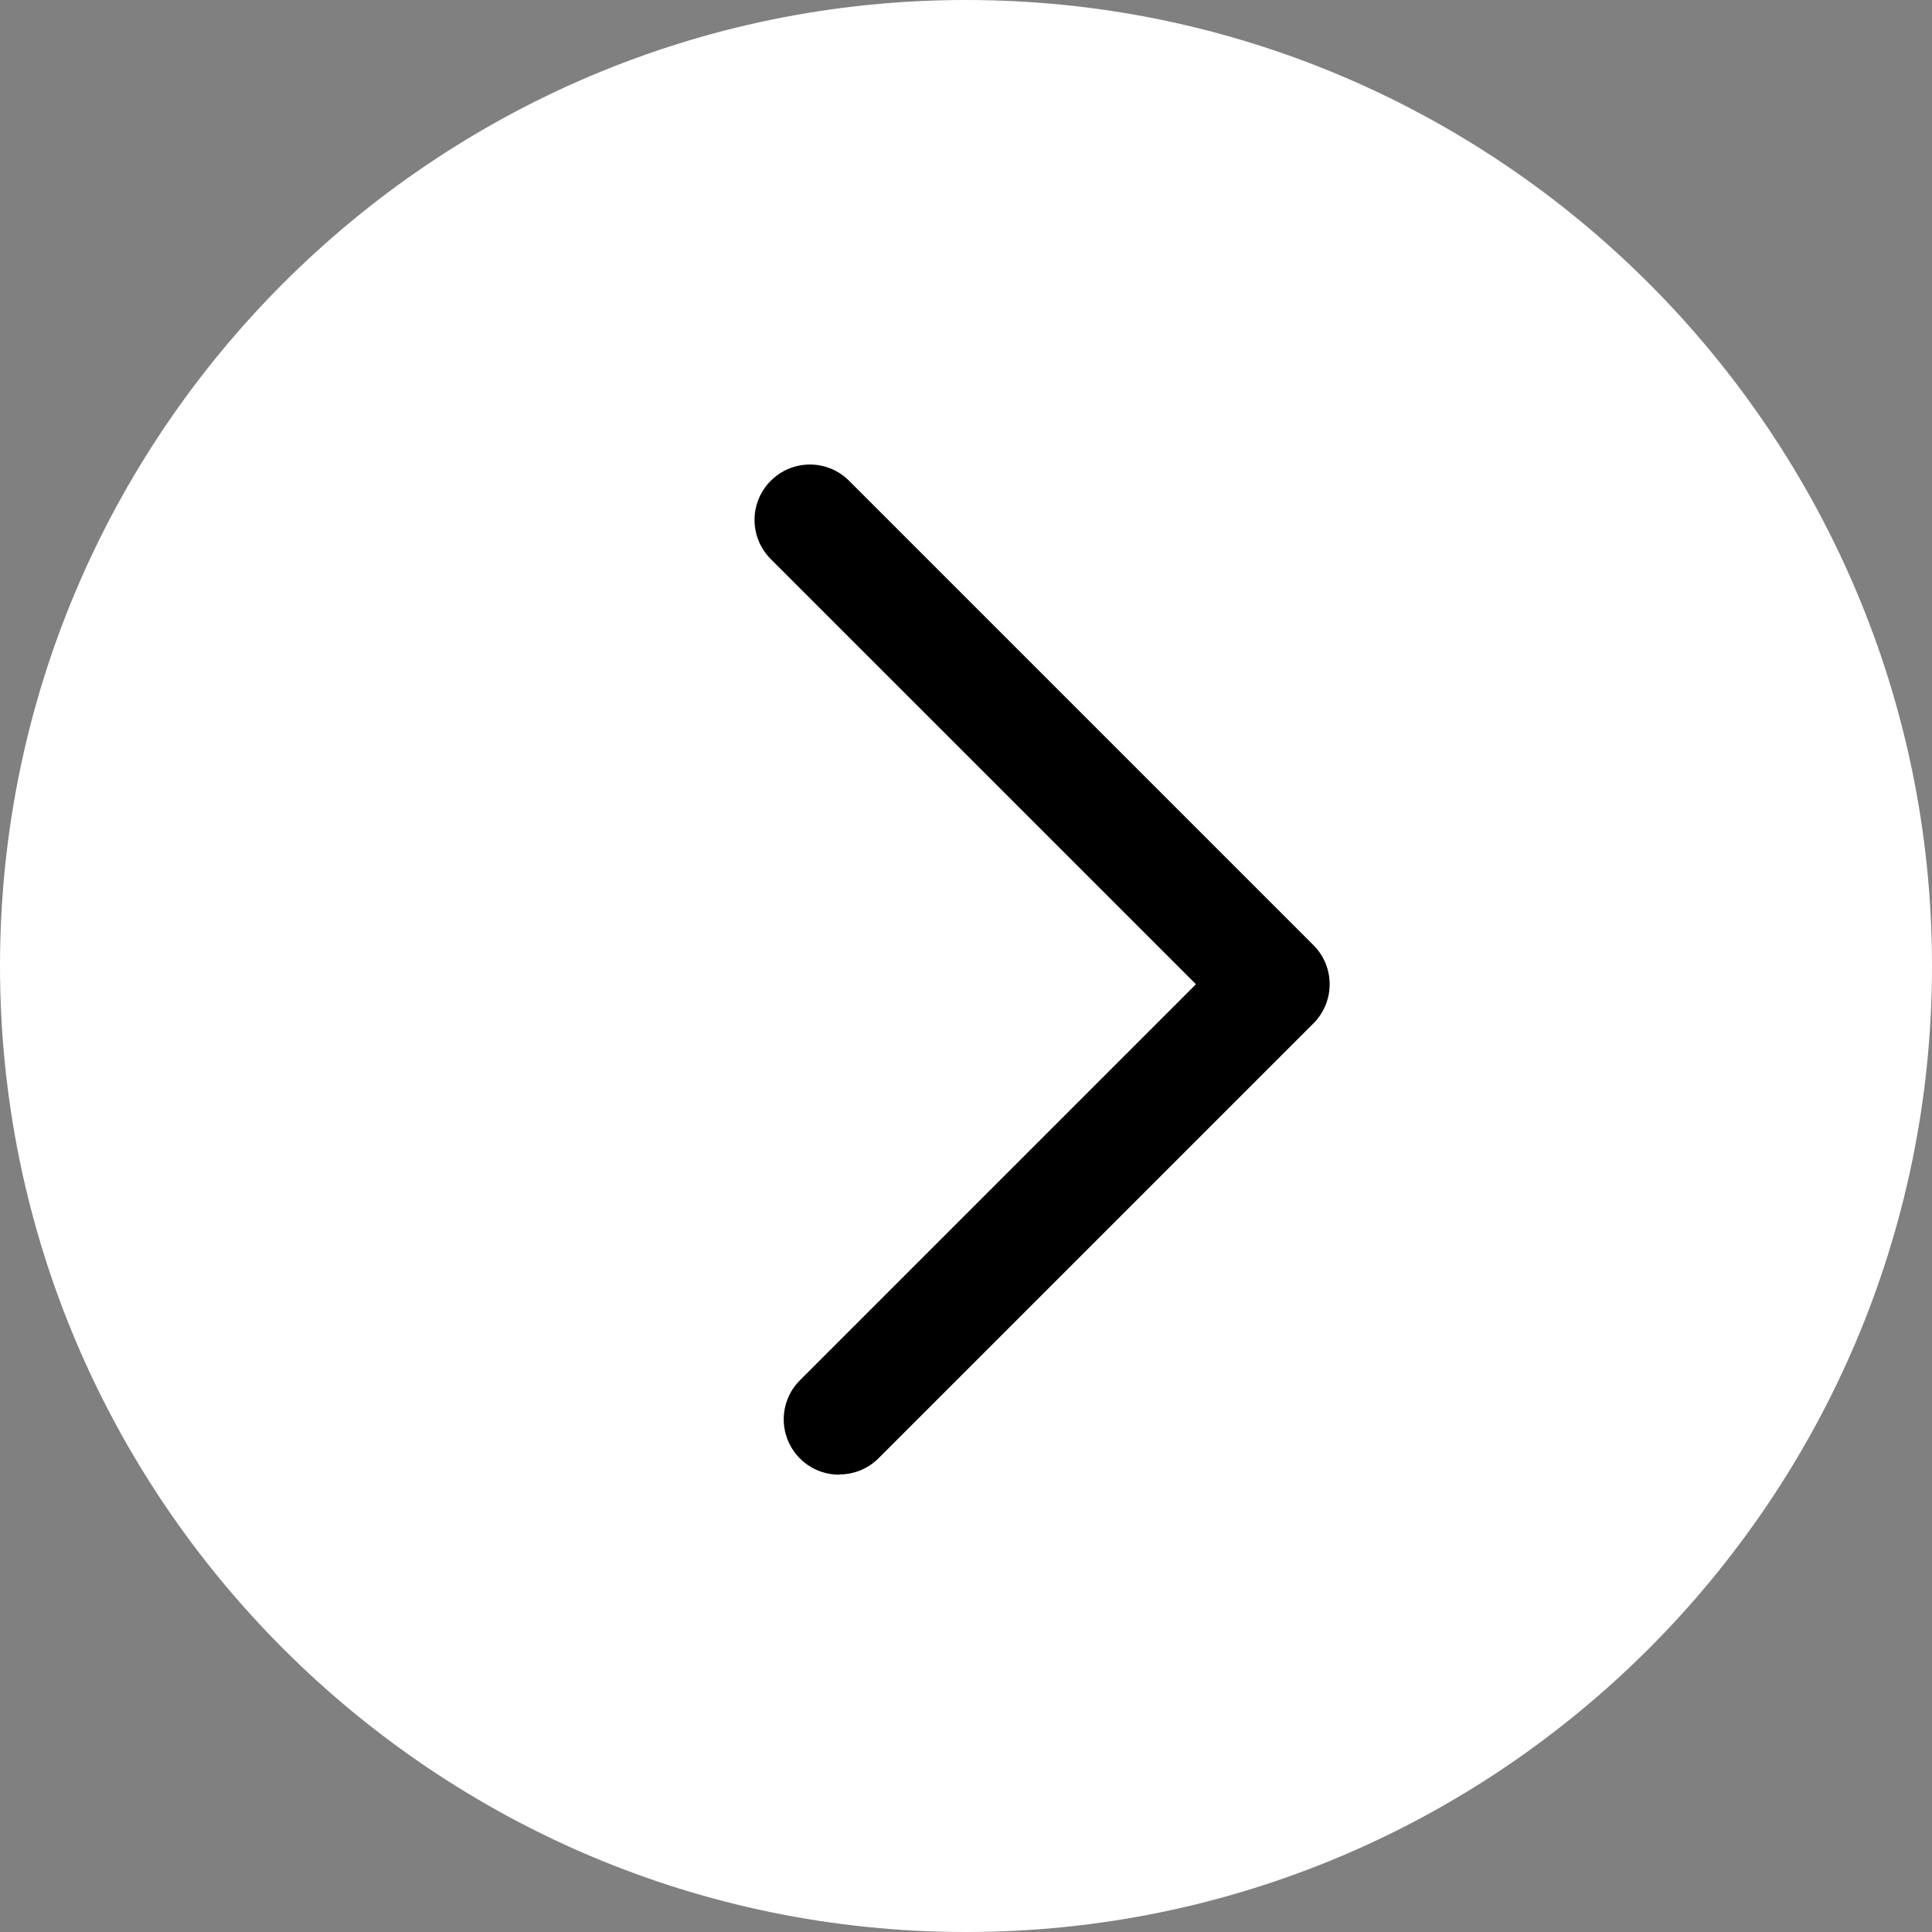
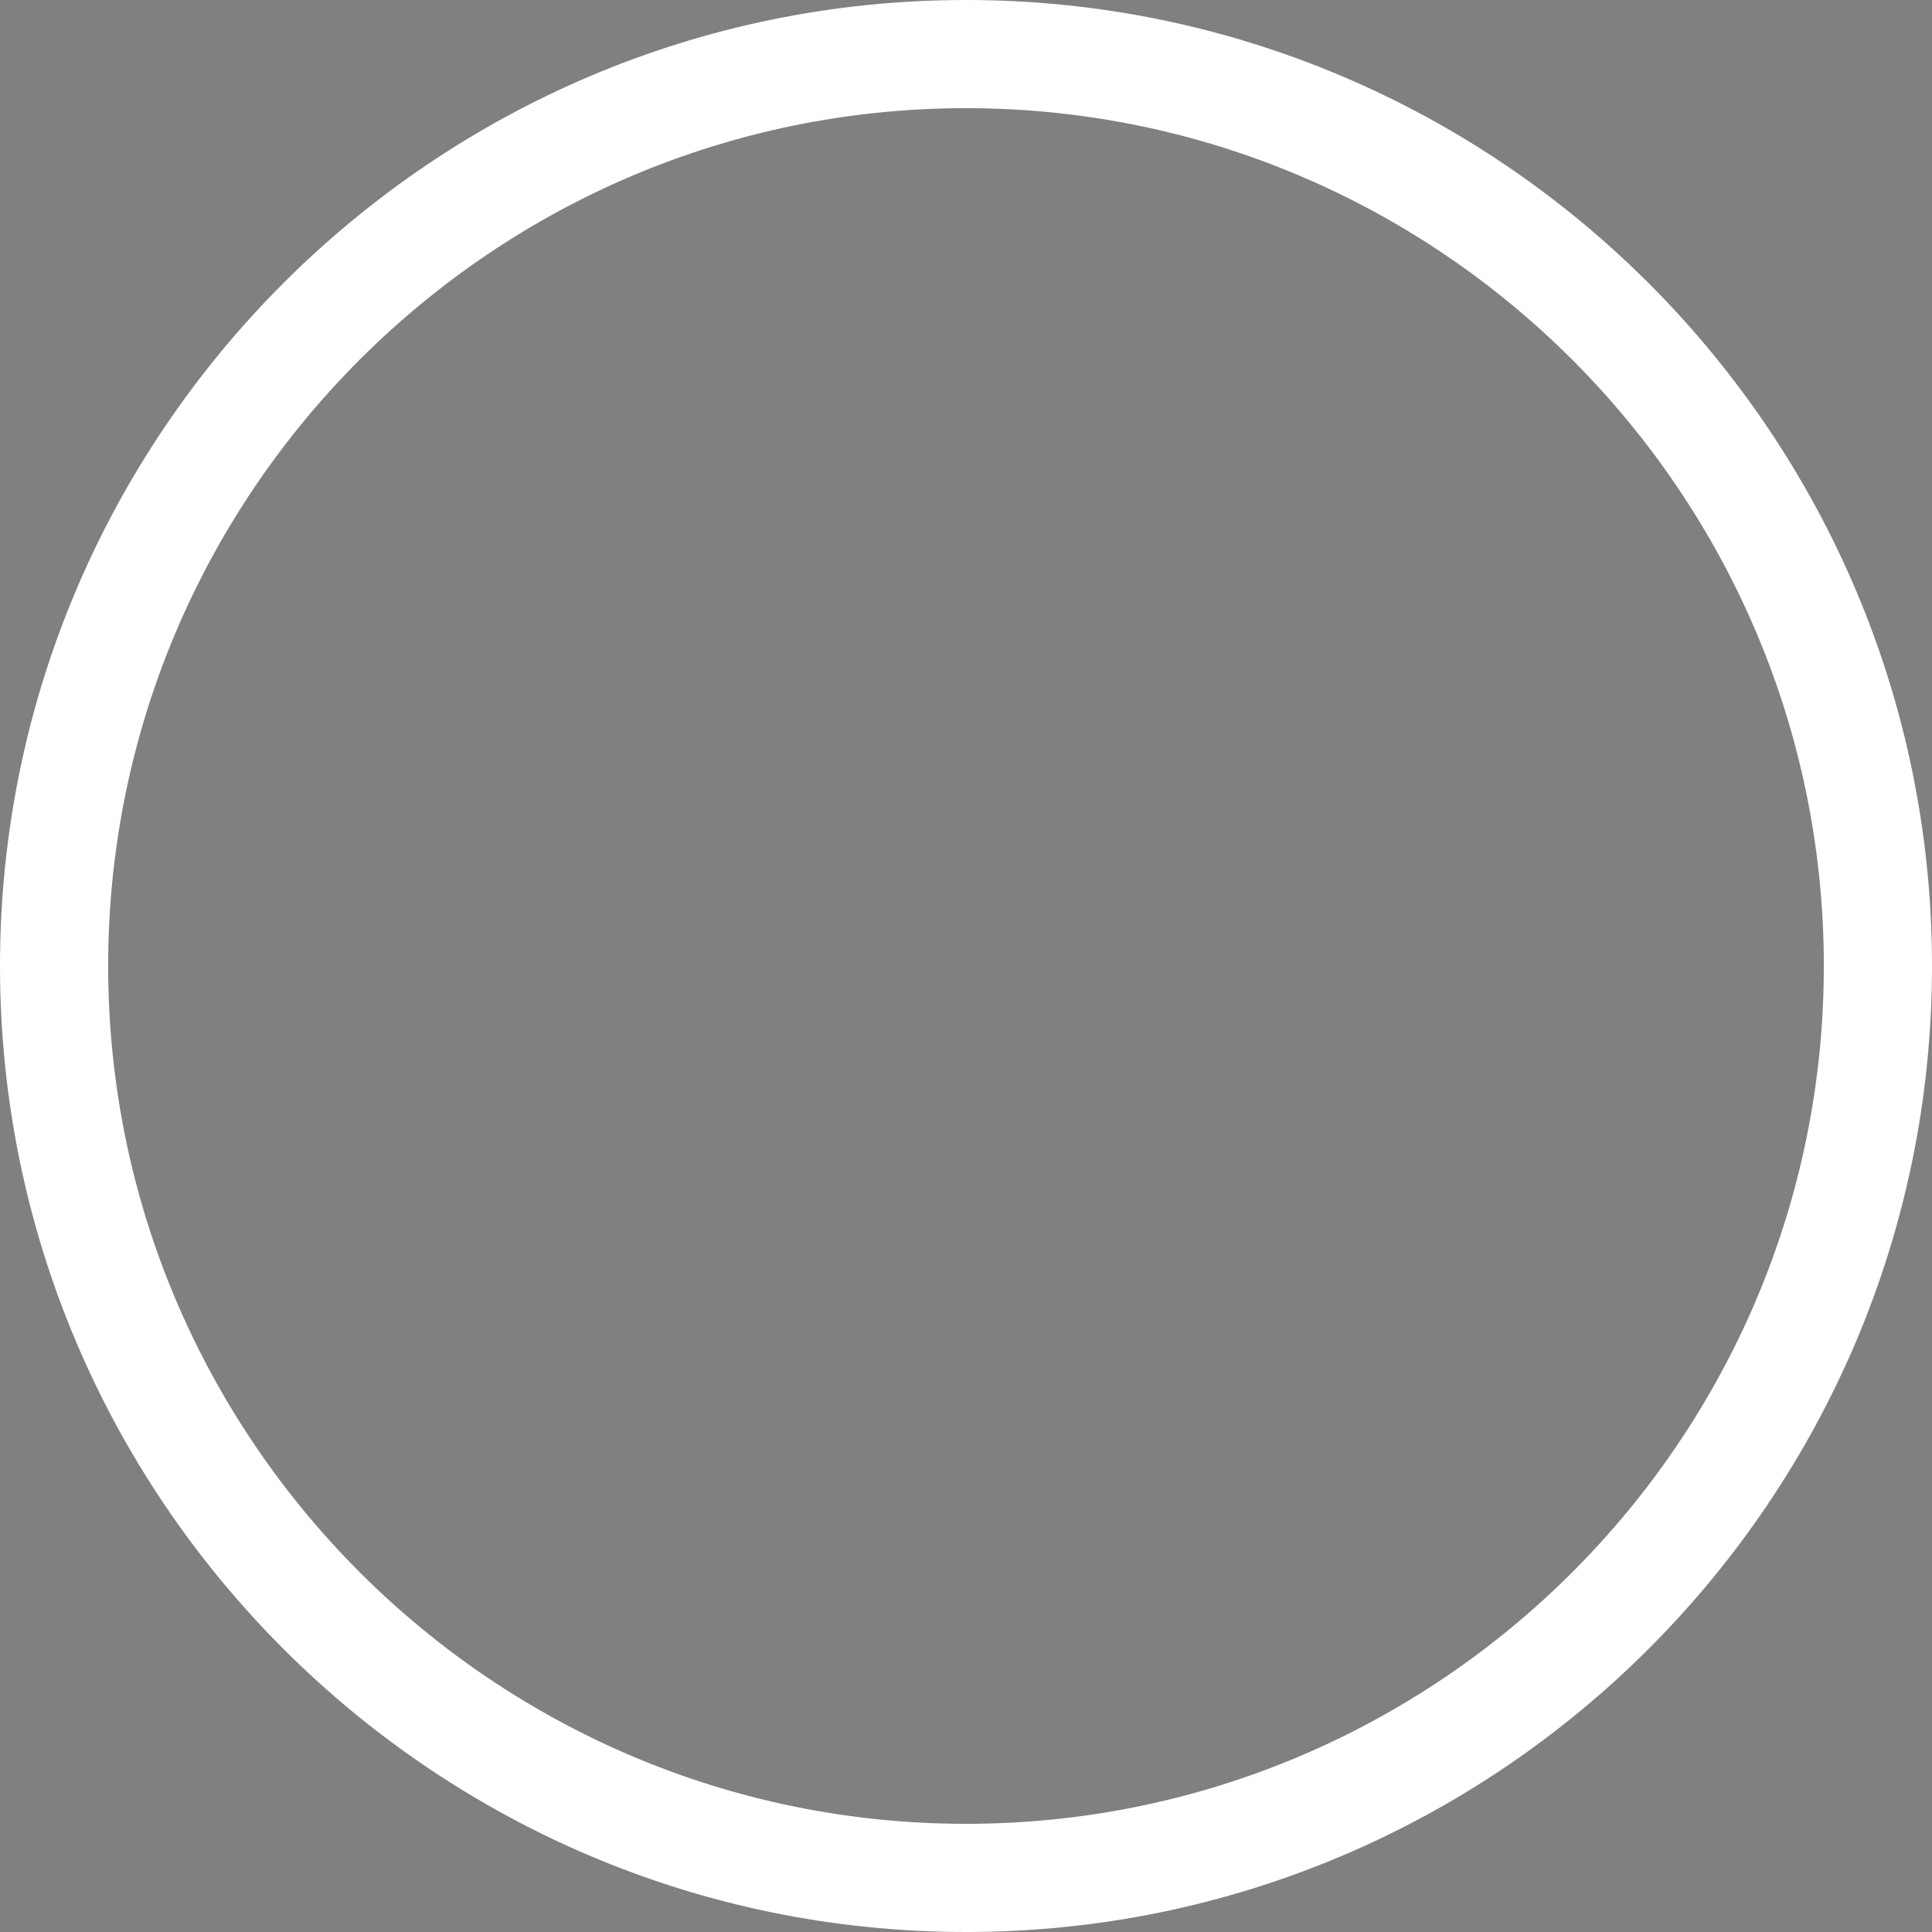
<svg xmlns="http://www.w3.org/2000/svg" width="88" height="88" viewBox="0 0 88 88" fill="none">
  <rect x="0" y="0" width="88" height="88" fill="#808080" stroke="none" />
-   <rect x="3" y="3" width="82" height="82" rx="41" fill="white" />
  <path d="M44 88C19.738 88 0 68.262 0 44C0 19.738 19.738 0 44 0C68.262 0 88 19.738 88 44C88 68.262 68.262 88 44 88ZM44 4.927C22.448 4.927 4.927 22.458 4.927 44C4.927 65.542 22.458 83.073 44 83.073C65.542 83.073 83.073 65.542 83.073 44C83.073 22.458 65.542 4.927 44 4.927Z" fill="white" />
-   <path d="M38.222 67.169C37.577 67.169 36.932 66.927 36.438 66.433C35.451 65.446 35.451 63.854 36.438 62.867L54.474 44.831L35.108 25.466C34.121 24.479 34.121 22.887 35.108 21.899C36.096 20.912 37.688 20.912 38.675 21.899L59.824 43.048C60.811 44.035 60.811 45.627 59.824 46.615L40.015 66.423C39.521 66.917 38.877 67.159 38.232 67.159L38.222 67.169Z" fill="black" />
</svg>